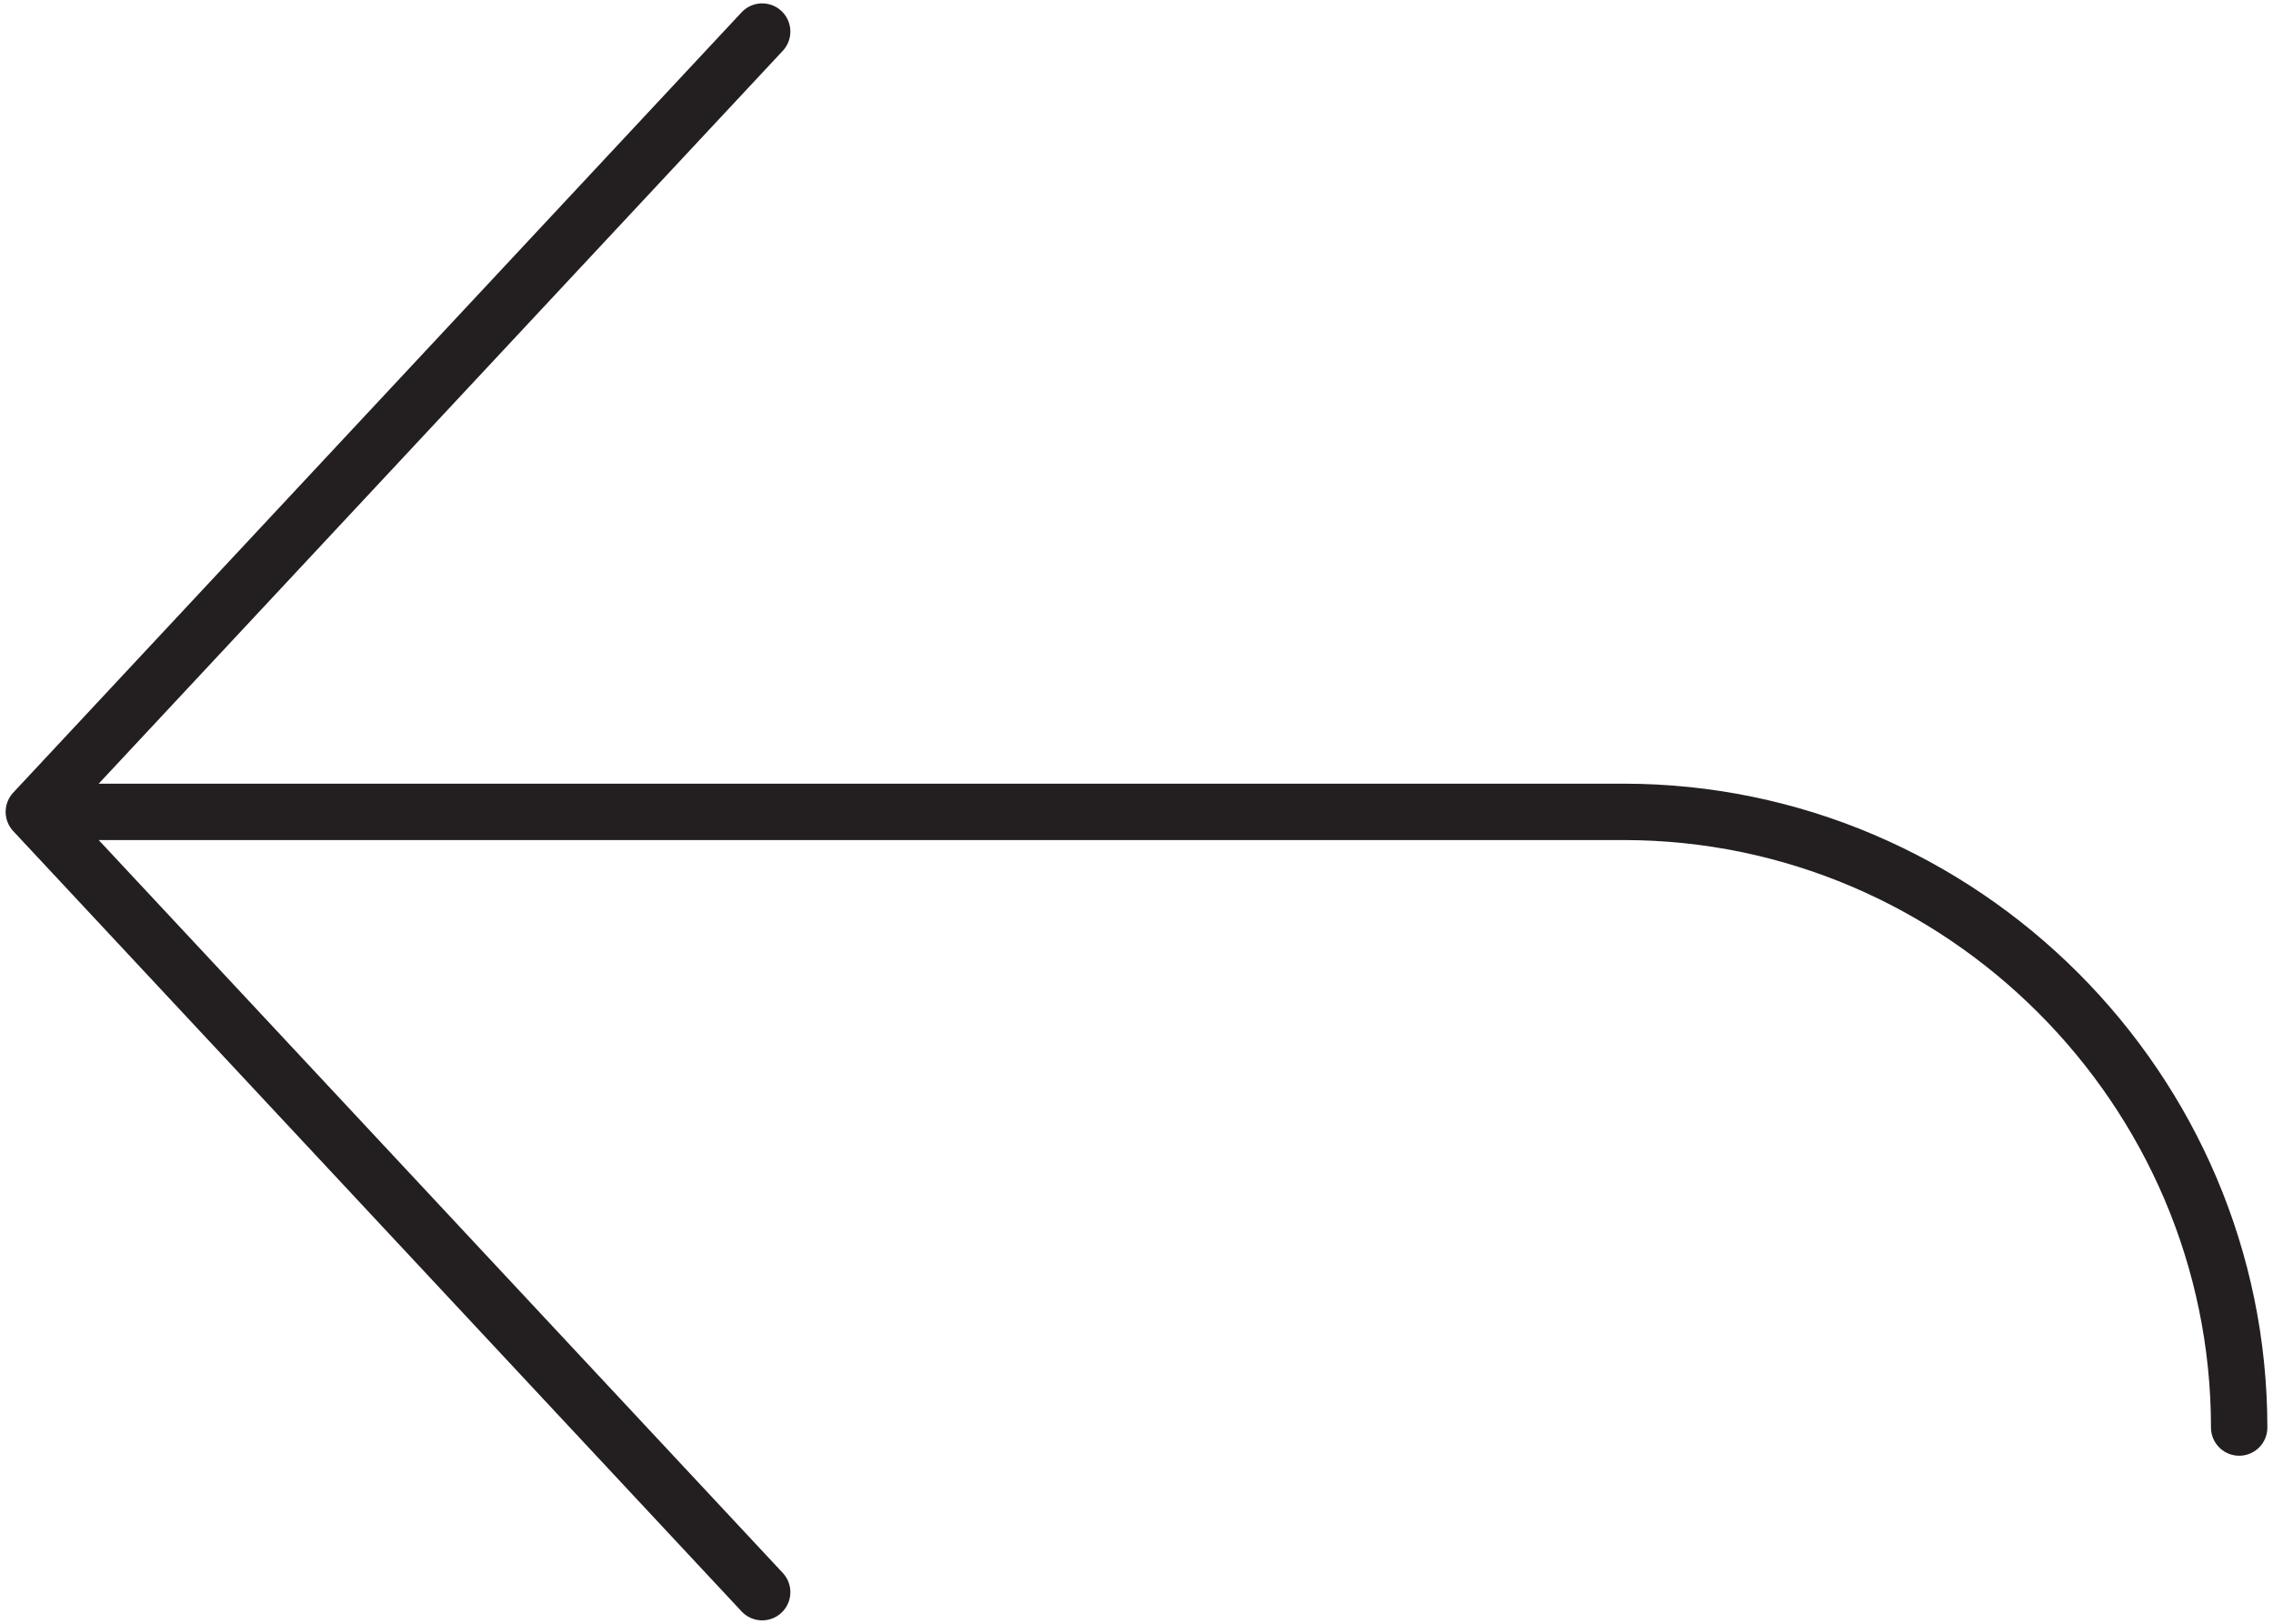
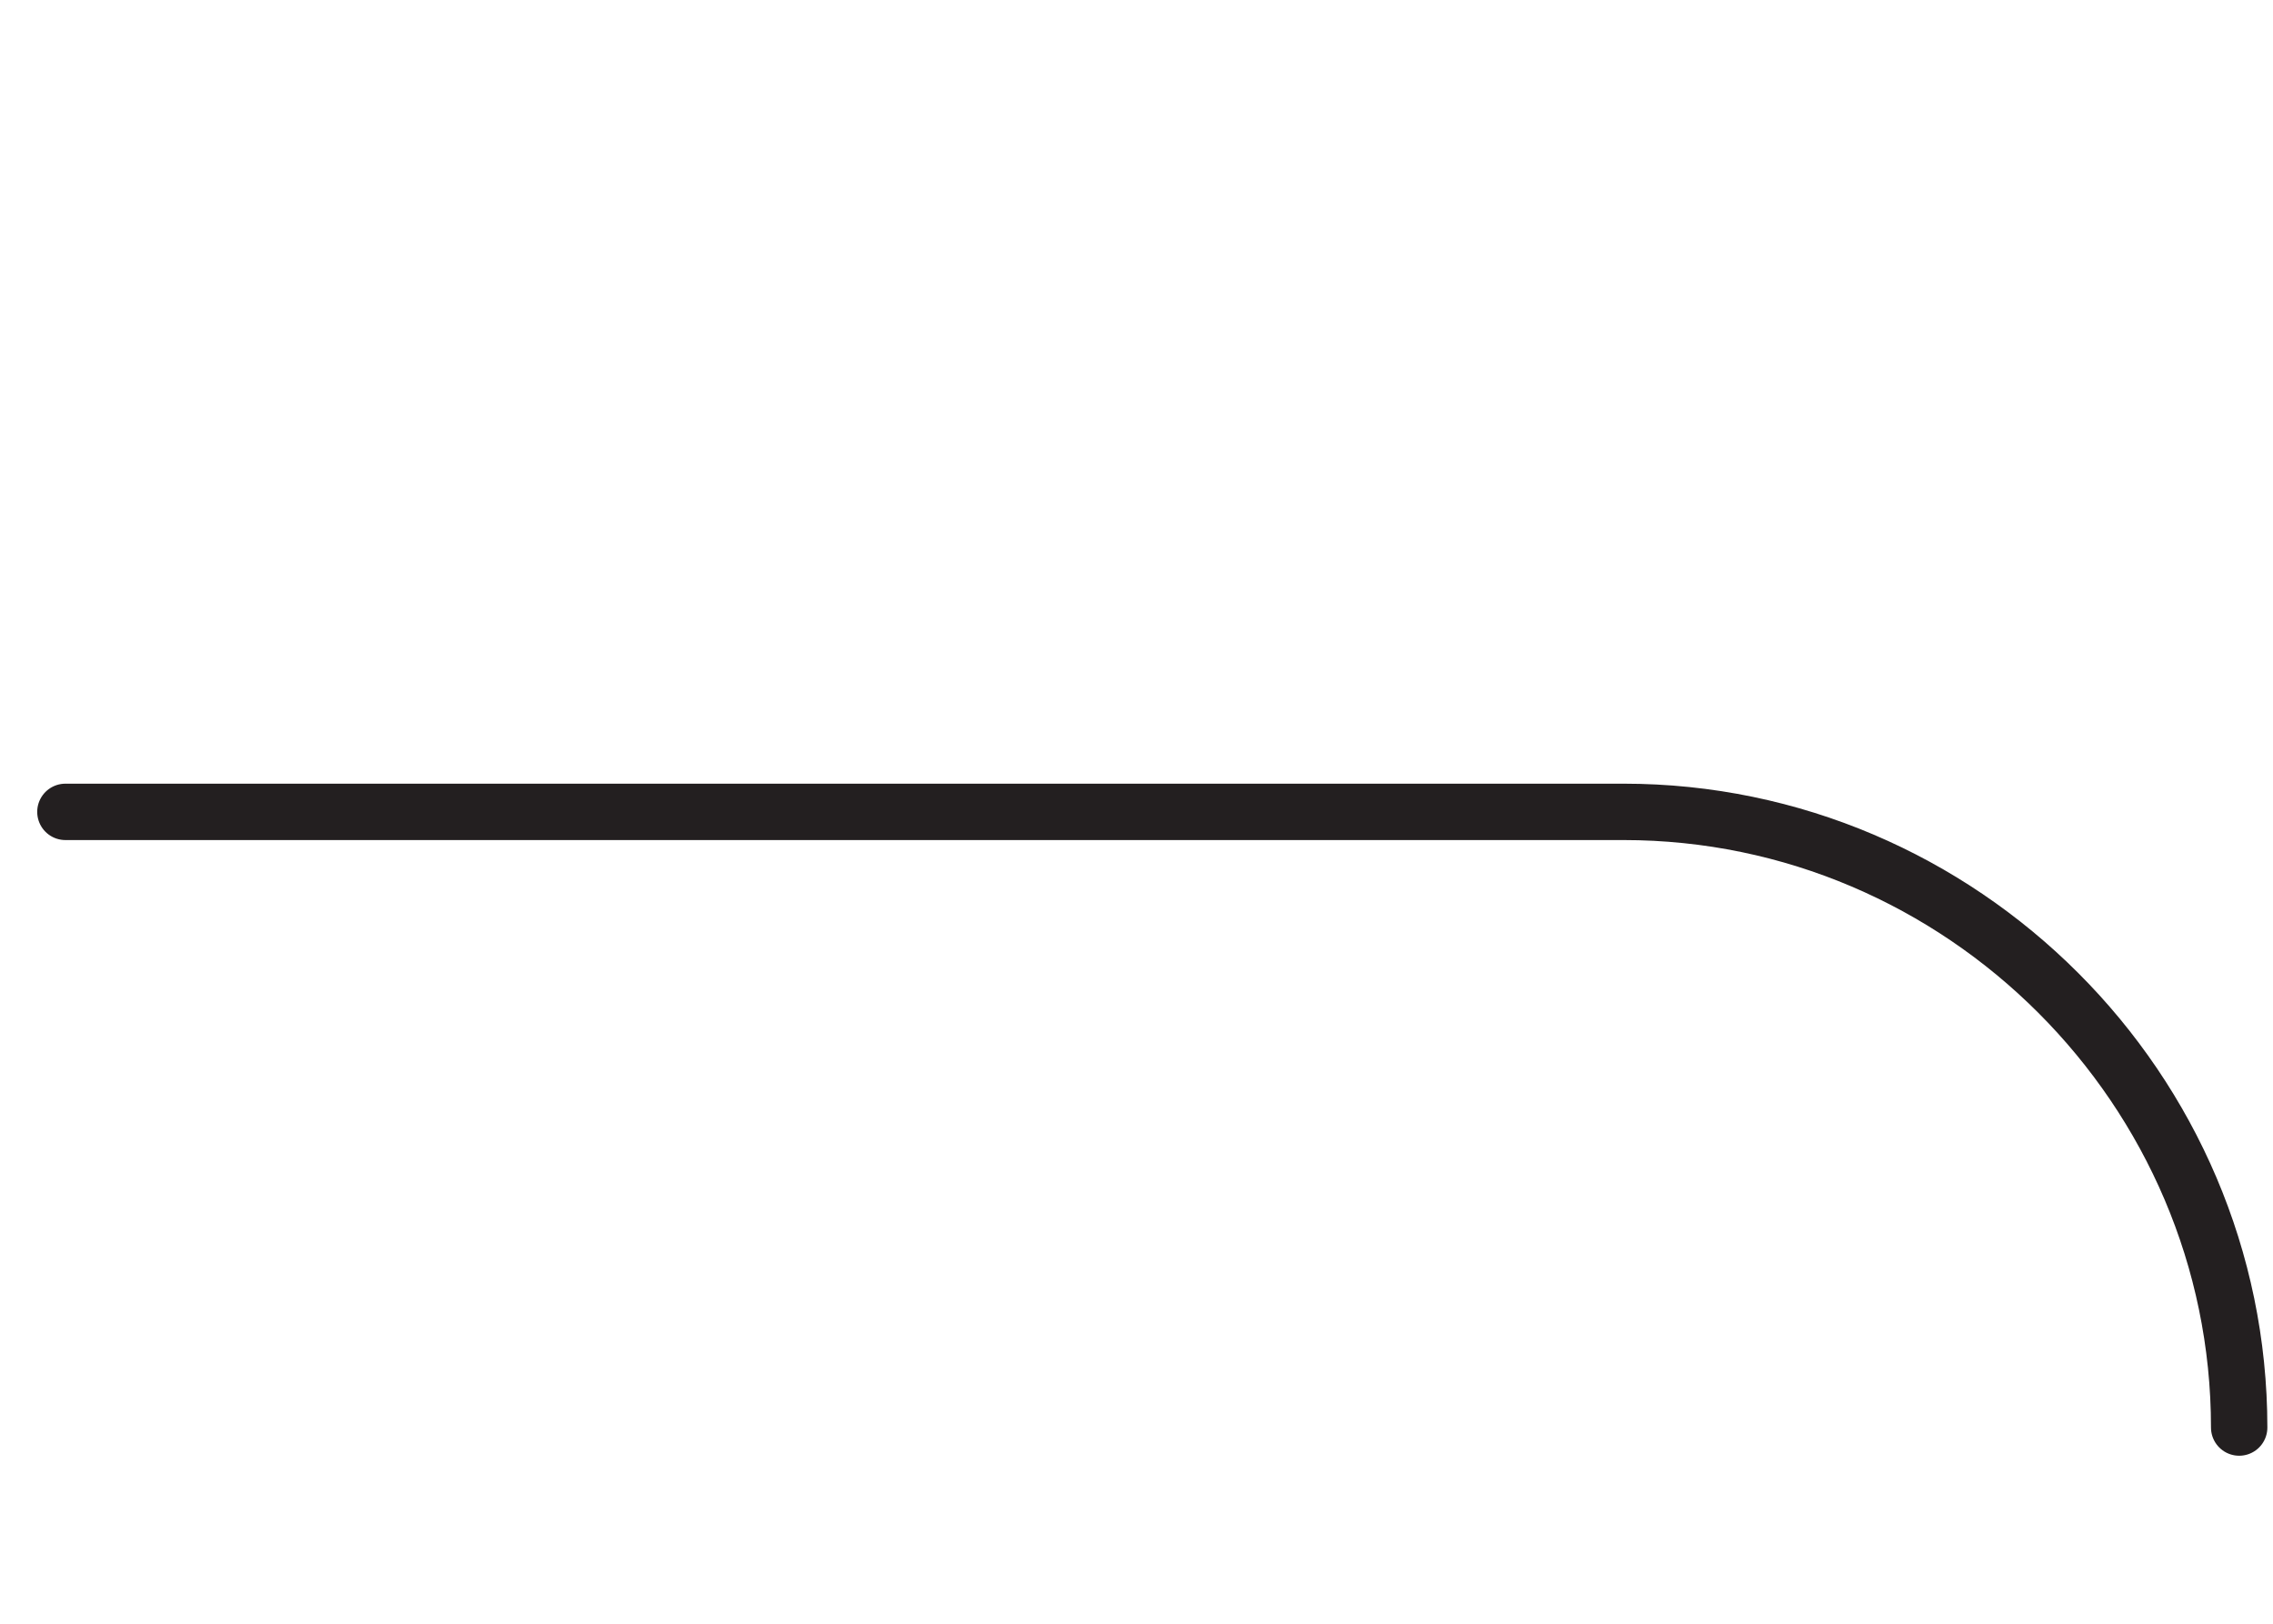
<svg xmlns="http://www.w3.org/2000/svg" id="Layer_1" width="1.4in" height="1in" version="1.1" viewBox="0 0 100.8 72">
-   <path d="M33.8,70.6L1.5,36,33.8,1.4" fill="none" stroke="#231f20" stroke-linecap="round" stroke-linejoin="round" stroke-width="2.5" />
  <path d="M2.9,36h69.1c15,0,27.3,12.3,27.3,27.3" fill="none" stroke="#231f20" stroke-linecap="round" stroke-linejoin="round" stroke-width="2.5" />
</svg>